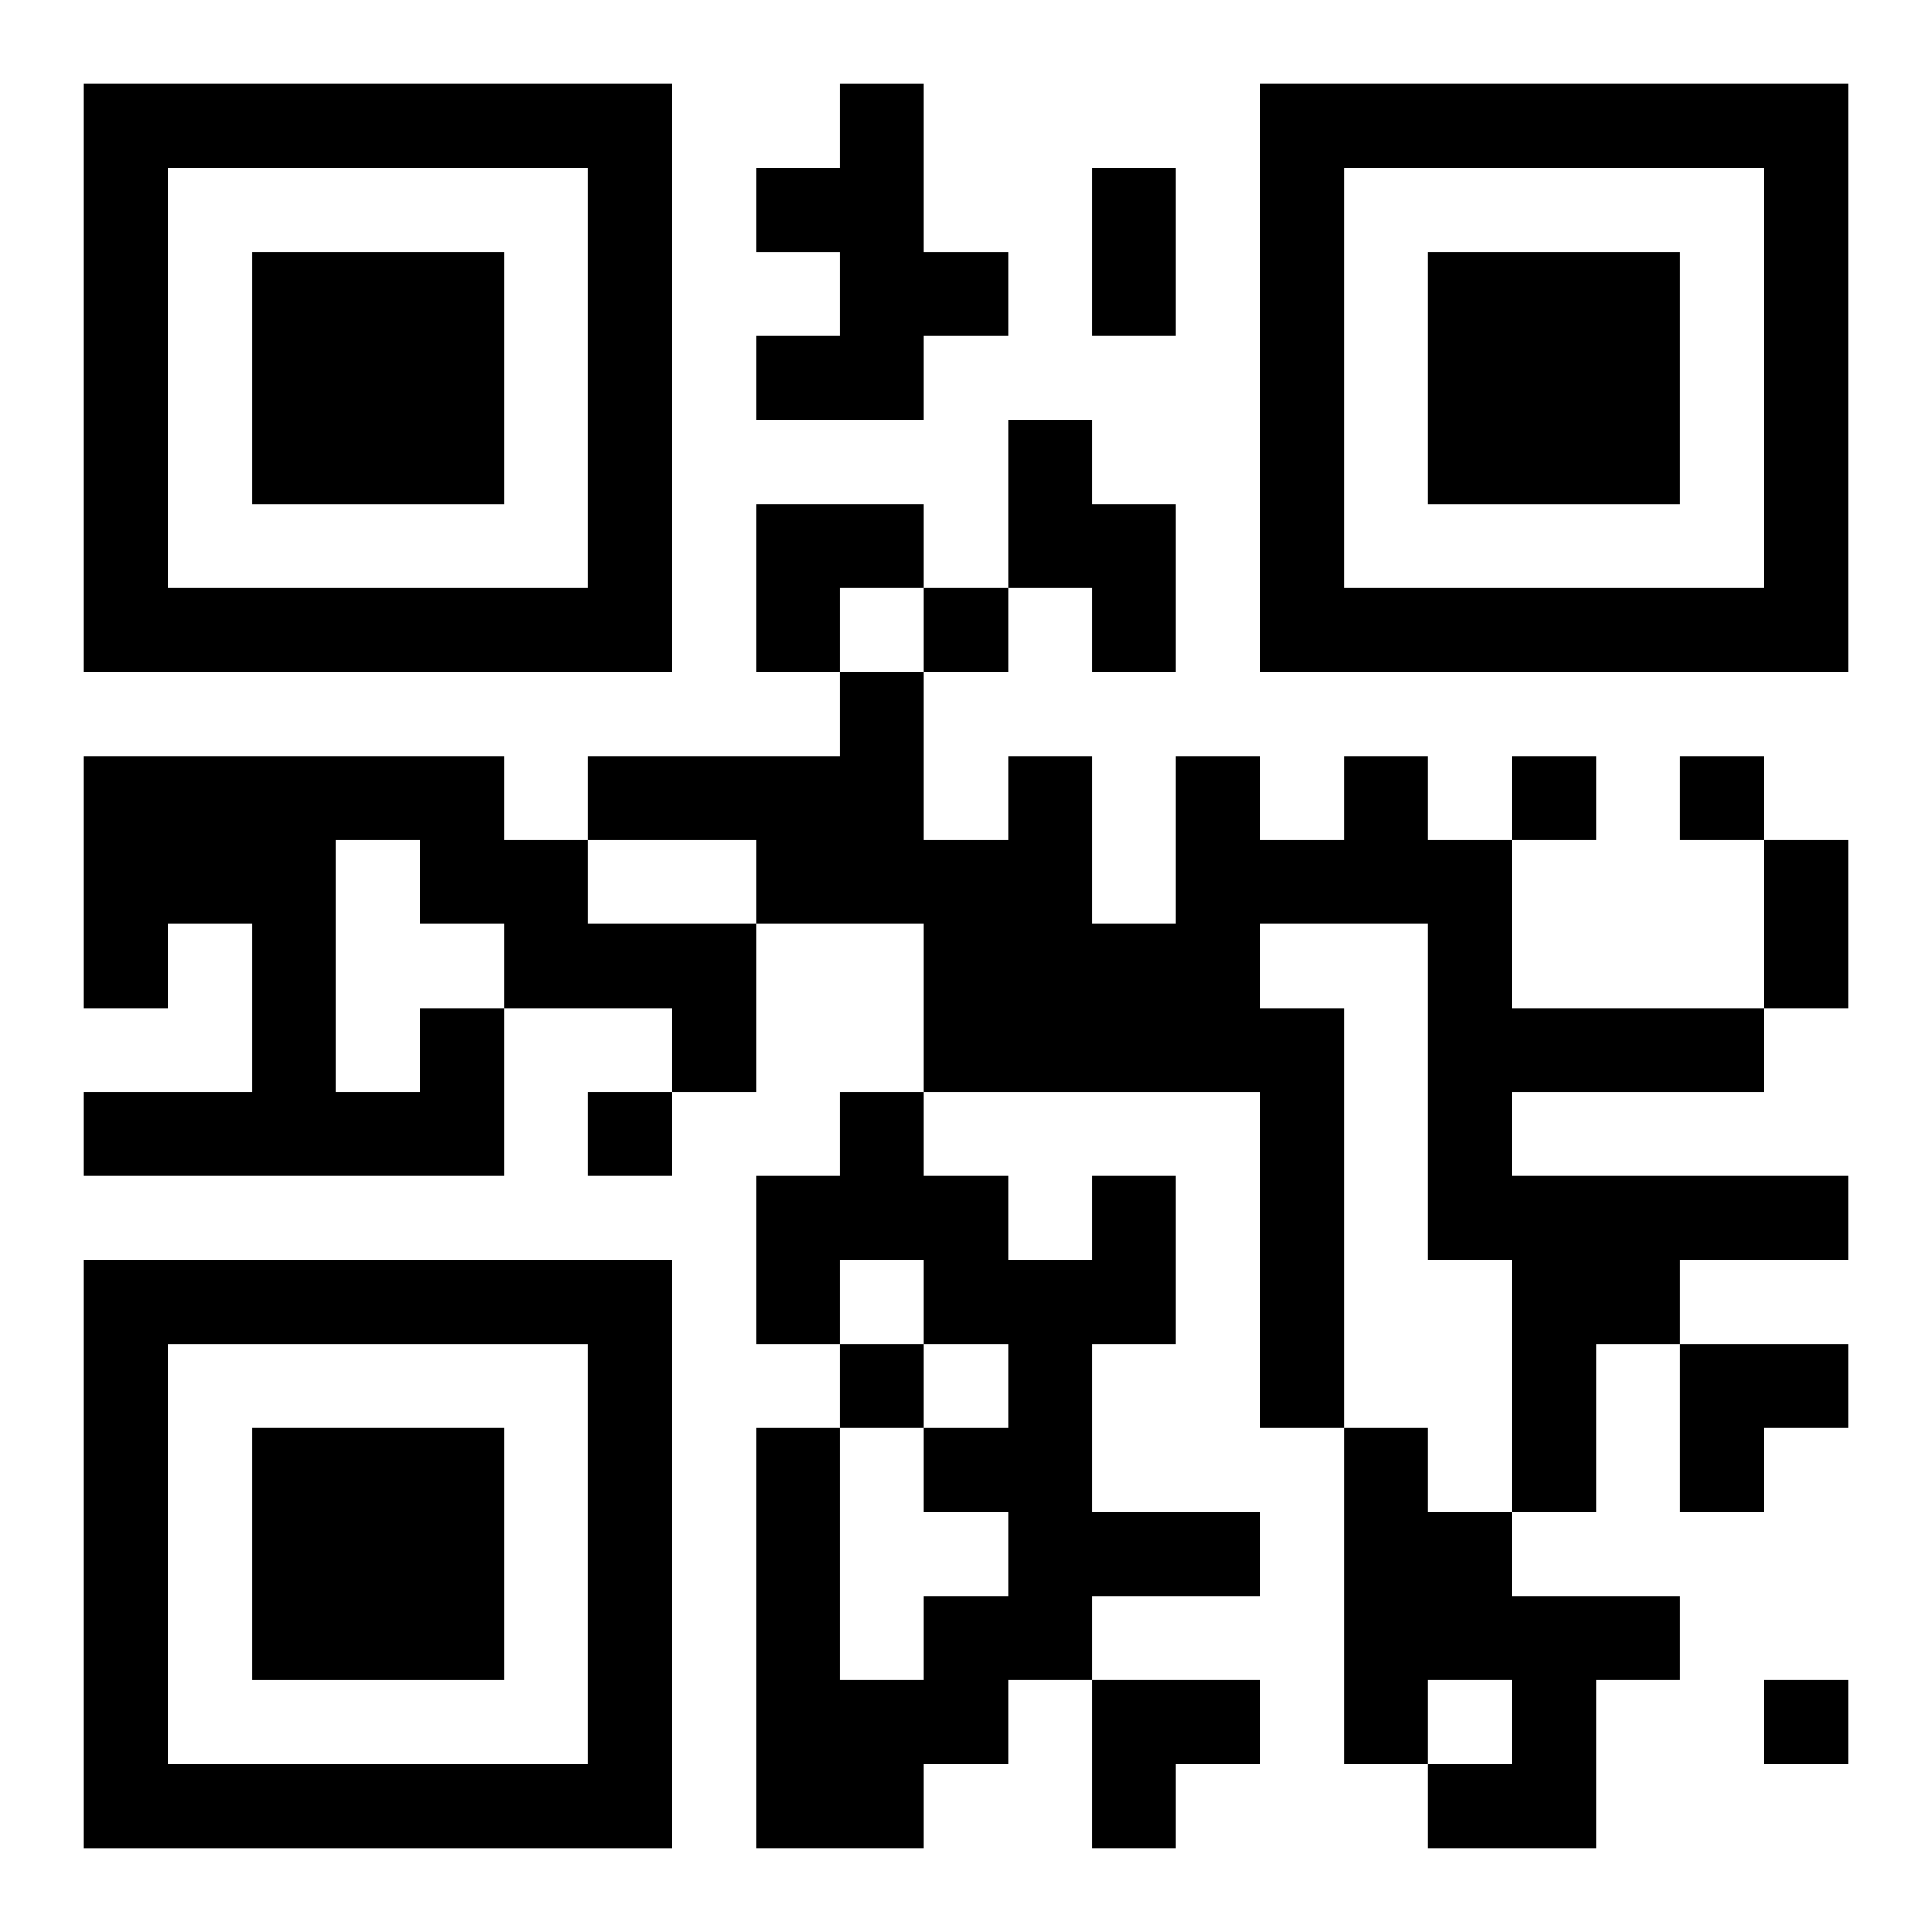
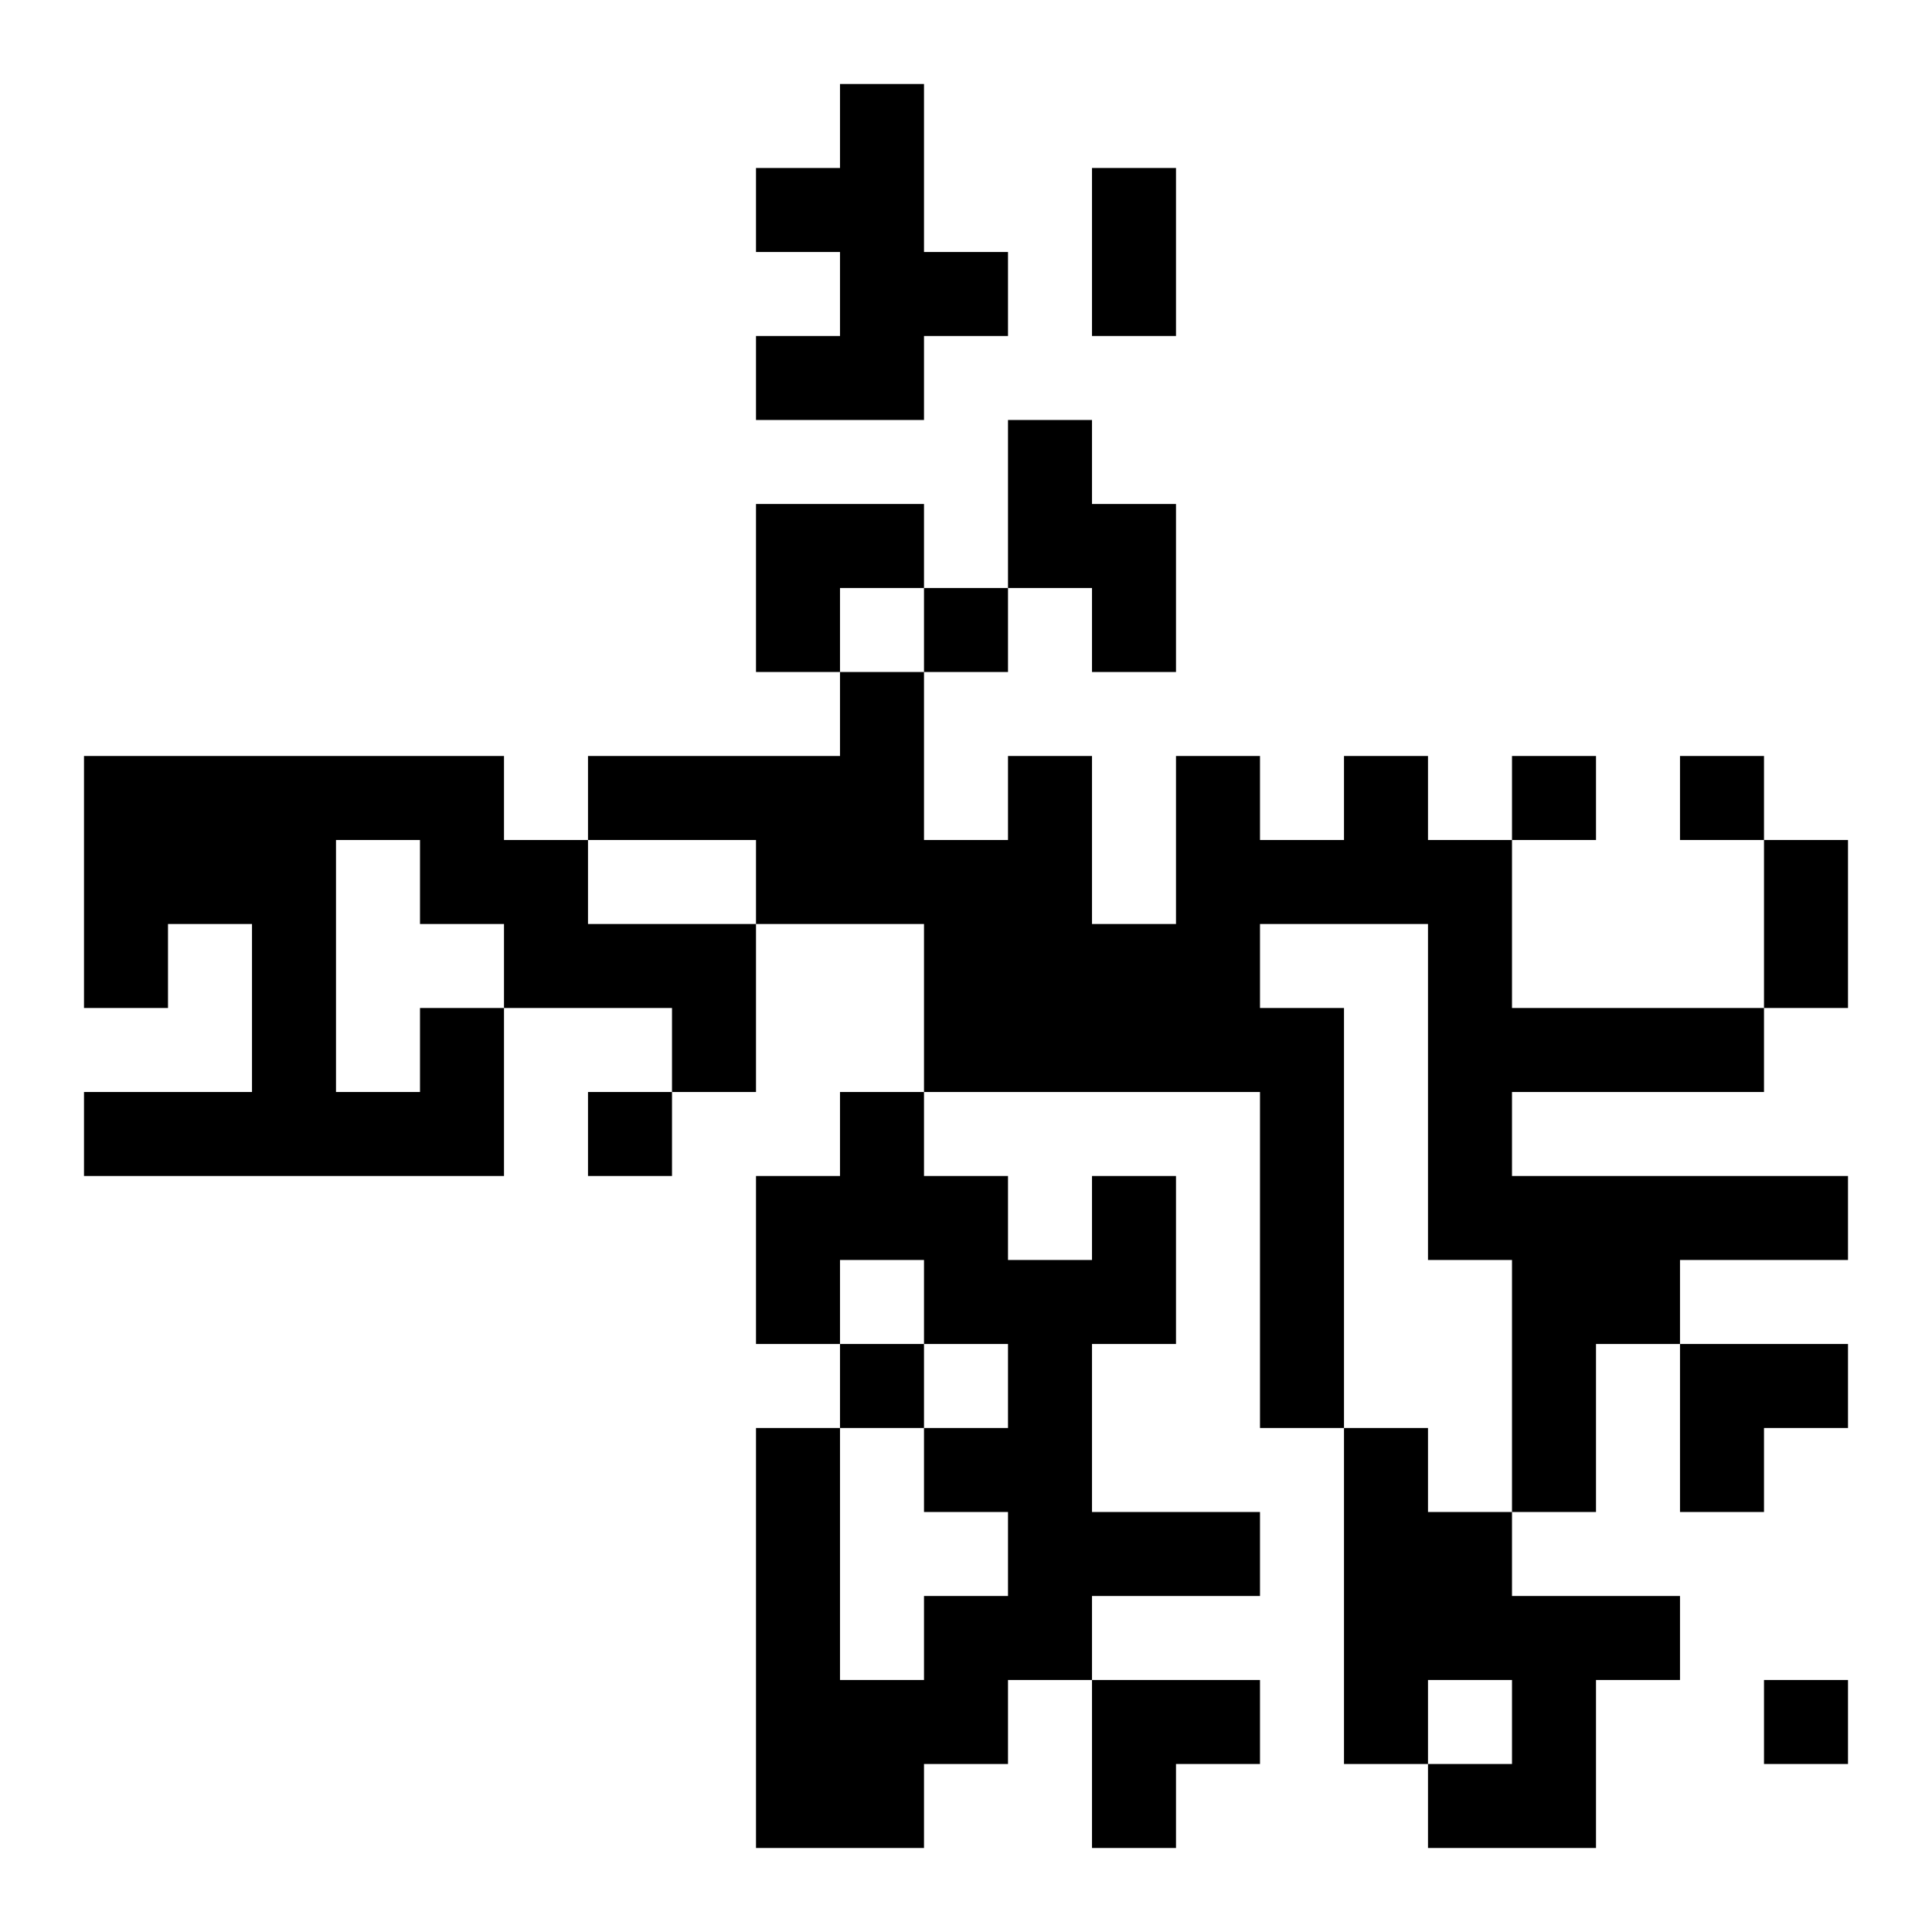
<svg xmlns="http://www.w3.org/2000/svg" xmlns:xlink="http://www.w3.org/1999/xlink" width="250" height="250" baseProfile="full" version="1.1" viewBox="-1 -1 23 23">
  <symbol id="a">
-     <path d="m0 7v7h7v-7h-7zm1 1h5v5h-5v-5zm1 1v3h3v-3h-3z" />
-   </symbol>
+     </symbol>
  <use y="-7" xlink:href="#a" />
  <use y="7" xlink:href="#a" />
  <use x="14" y="-7" xlink:href="#a" />
  <path d="m9 0h1v2h1v1h-1v1h-2v-1h1v-1h-1v-1h1v-1m2 4h1v1h1v2h-1v-1h-1v-2m4 4h1v1h1v2h3v1h-3v1h4v1h-2v1h-1v2h-1v-3h-1v-4h-2v1h1v5h-1v-4h-4v-2h-2v-1h-2v-1h3v-1h1v2h1v-1h1v2h1v-2h1v1h1v-1m-11 3h1v2h-5v-1h2v-2h-1v1h-1v-3h5v1h1v1h2v2h-1v-1h-2v-1h-1v-1h-1v3h1v-1m8 2h1v2h-1v2h2v1h-2v1h-1v1h-1v1h-2v-5h1v3h1v-1h1v-1h-1v-1h1v-1h-1v-1h-1v1h-1v-2h1v-1h1v1h1v1h1v-1m3 3h1v1h1v1h2v1h-1v2h-2v-1h1v-1h-1v1h-1v-4m-5-10v1h1v-1h-1m7 2v1h1v-1h-1m2 0v1h1v-1h-1m-13 4v1h1v-1h-1m3 3v1h1v-1h-1m11 4v1h1v-1h-1m-8-18h1v2h-1v-2m8 8h1v2h-1v-2m-12-4h2v1h-1v1h-1zm11 10h2v1h-1v1h-1zm-7 4h2v1h-1v1h-1z" />
</svg>